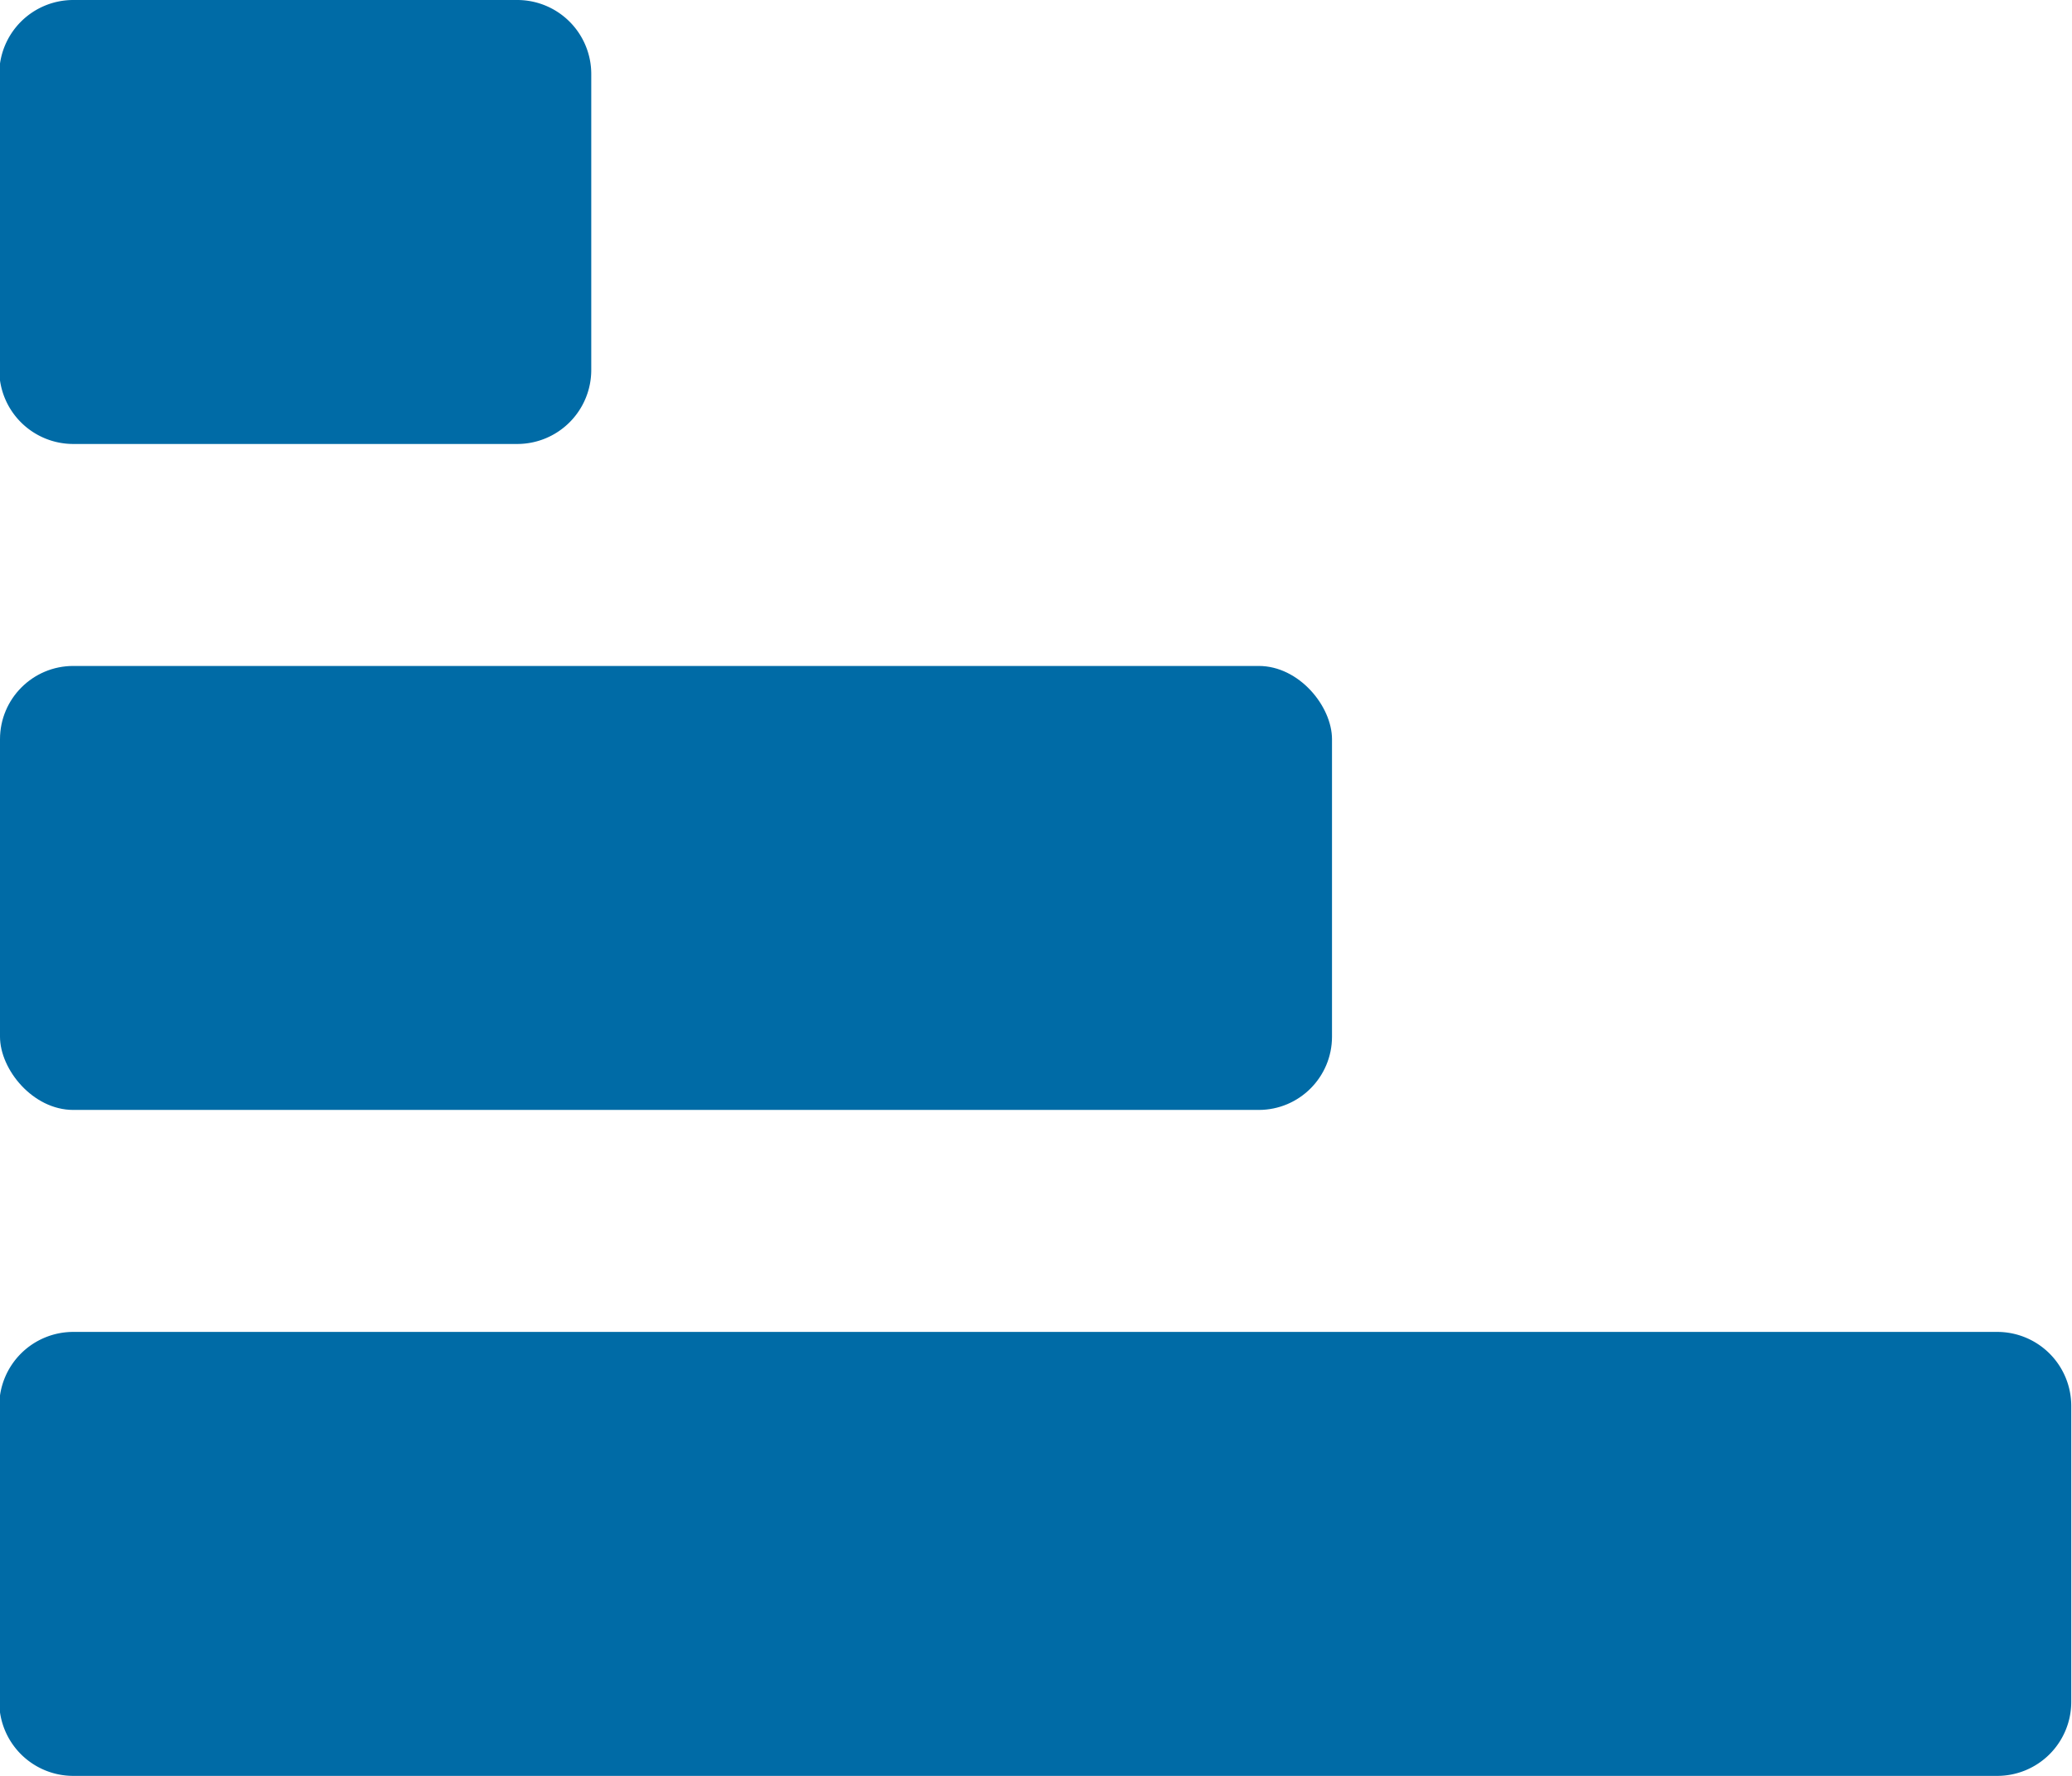
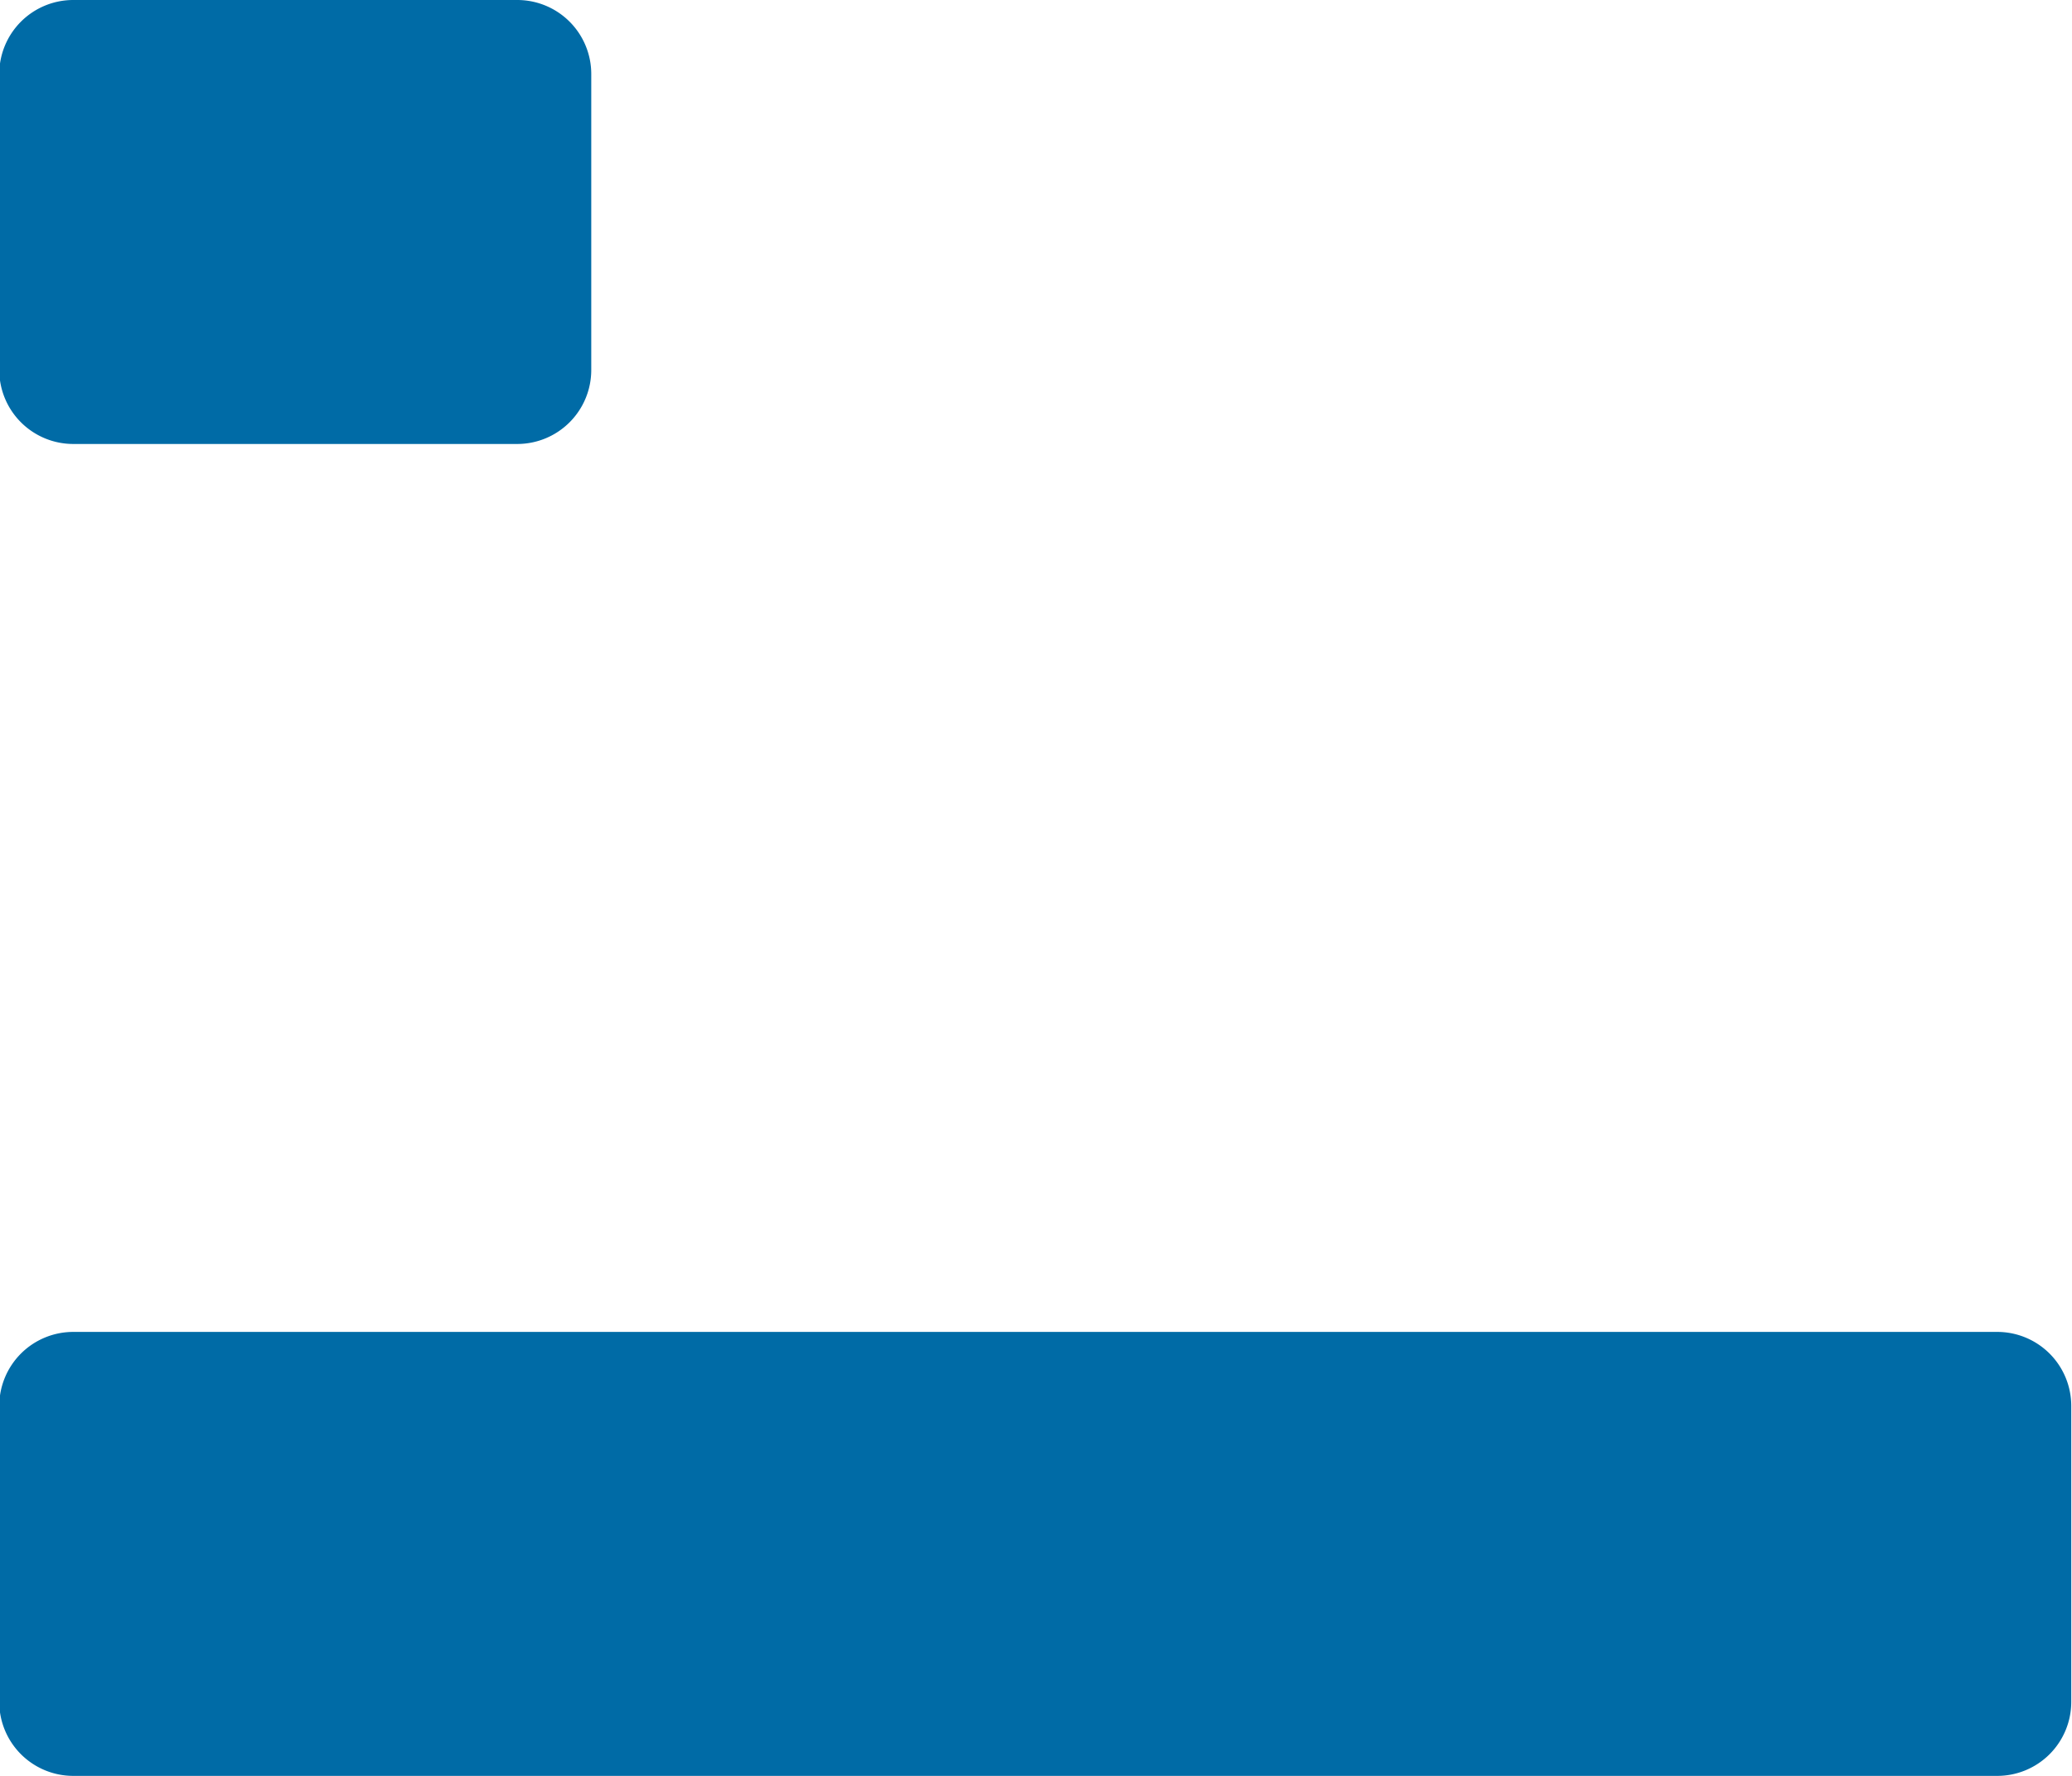
<svg xmlns="http://www.w3.org/2000/svg" id="Layer_1" data-name="Layer 1" viewBox="0 0 28 24">
  <defs>
    <style>.cls-1,.cls-2{fill:#006ba6;}.cls-1{fill-rule:evenodd;}</style>
  </defs>
  <title>purepulse-fitness-icon</title>
  <path class="cls-1" d="M-58.34,295.5a1,1,0,0,0-1,1v4a1,1,0,0,0,1,1h26a1,1,0,0,0,1-1v-4a1,1,0,0,0-1-1h-26Z" transform="translate(59.33 -277.5)" />
  <path class="cls-1" d="M-58.34,277.5a1,1,0,0,0-1,1v4a1,1,0,0,0,1,1h6a1,1,0,0,0,1-1v-4a1,1,0,0,0-1-1h-6Z" transform="translate(59.33 -277.5)" />
-   <rect class="cls-2" y="9" width="18" height="6" rx="0.99" ry="0.99" />
</svg>